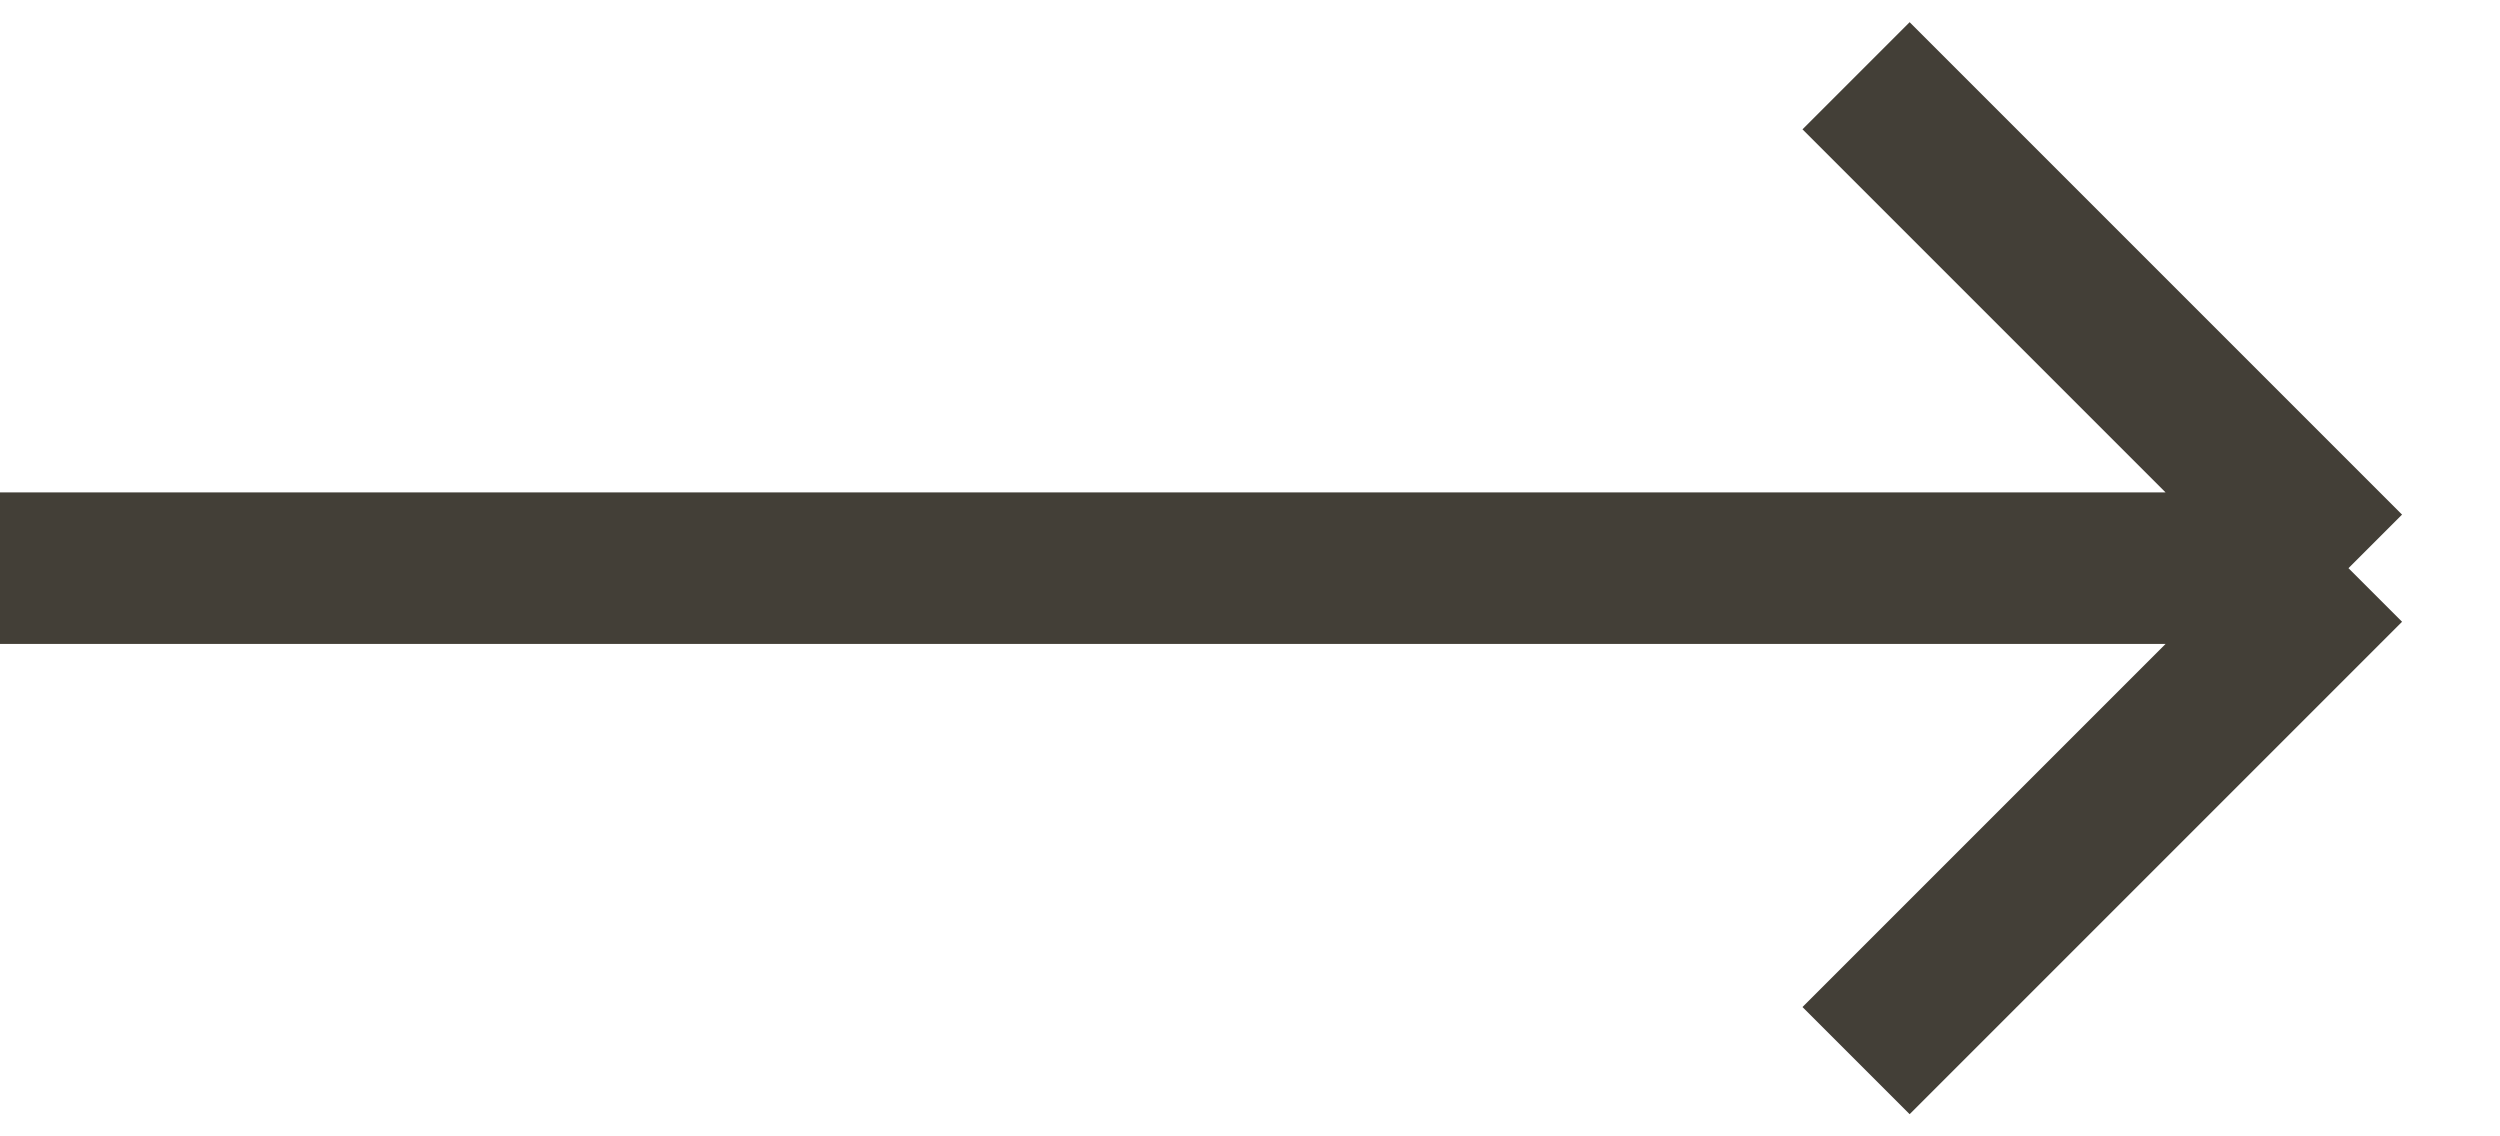
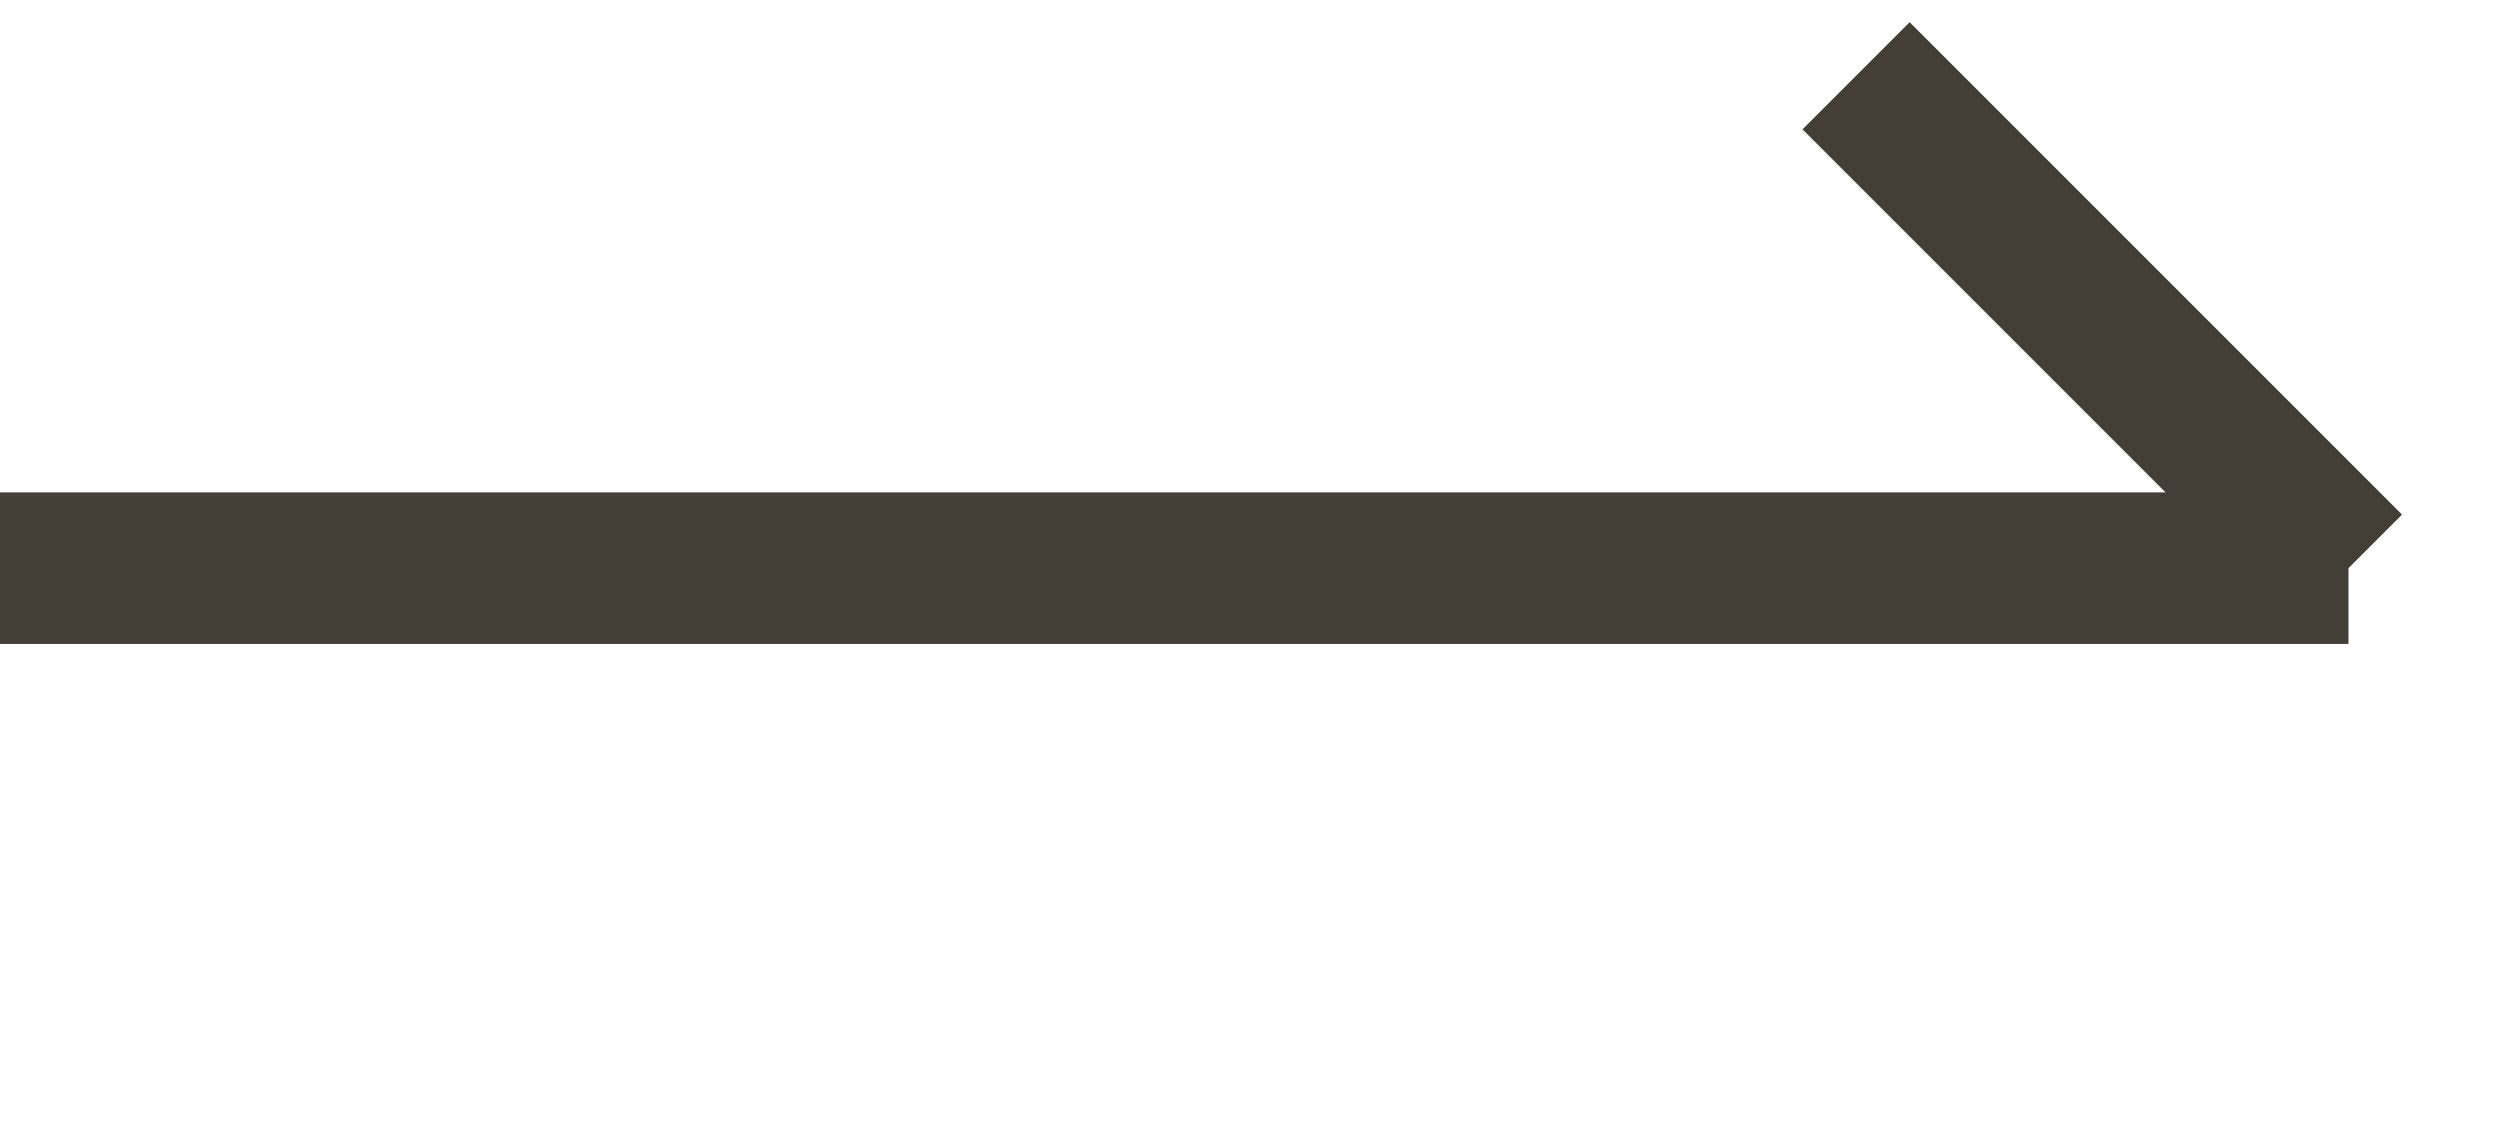
<svg xmlns="http://www.w3.org/2000/svg" width="33" height="15" viewBox="0 0 33 15" fill="none">
-   <path d="M0 7.5H31M31 7.5L24.5 1M31 7.5L24.5 14" stroke="#433F37" stroke-width="2" />
+   <path d="M0 7.5H31M31 7.5L24.5 1M31 7.5" stroke="#433F37" stroke-width="2" />
</svg>